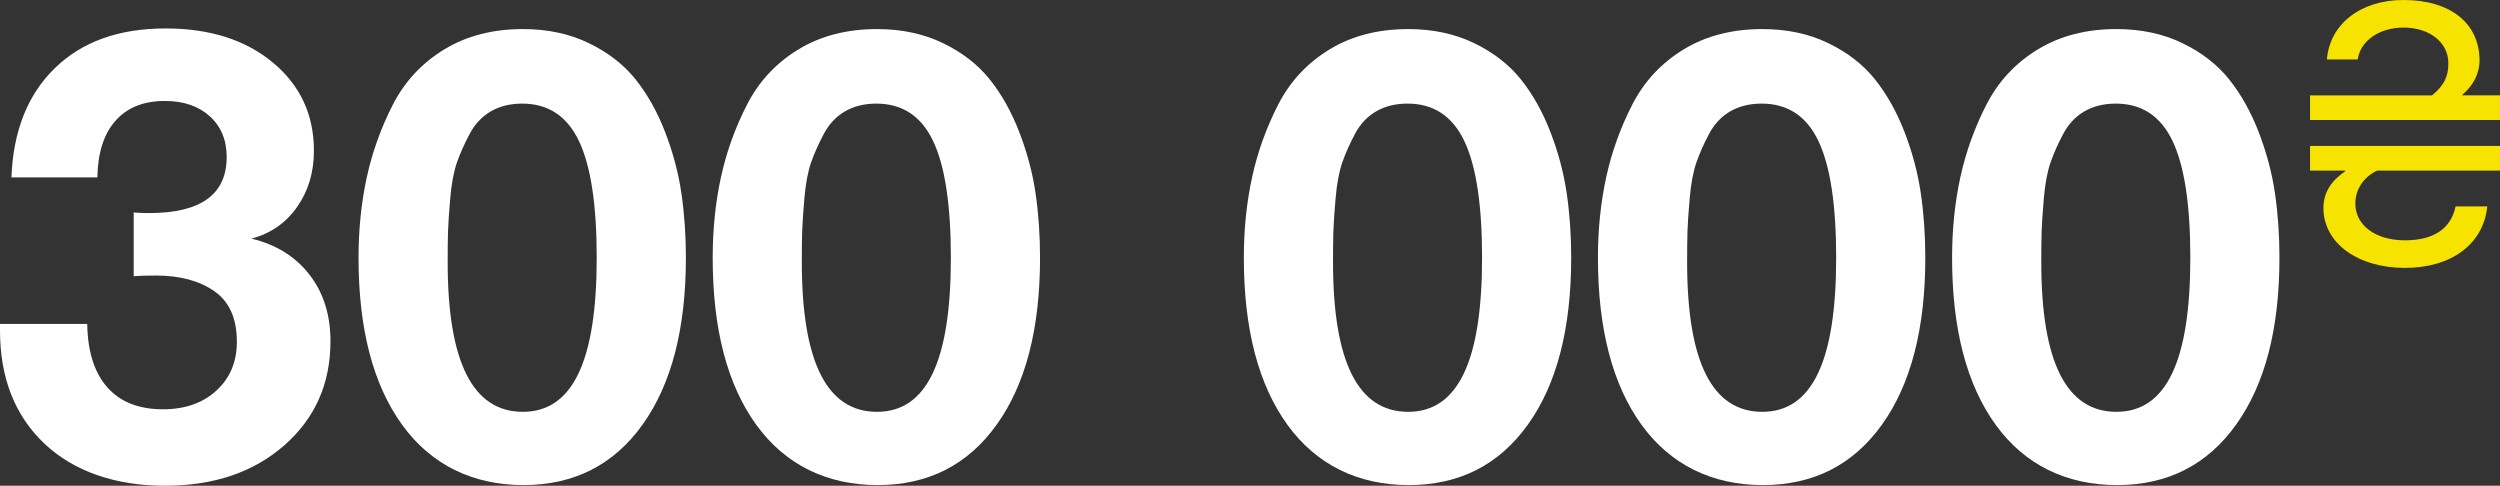
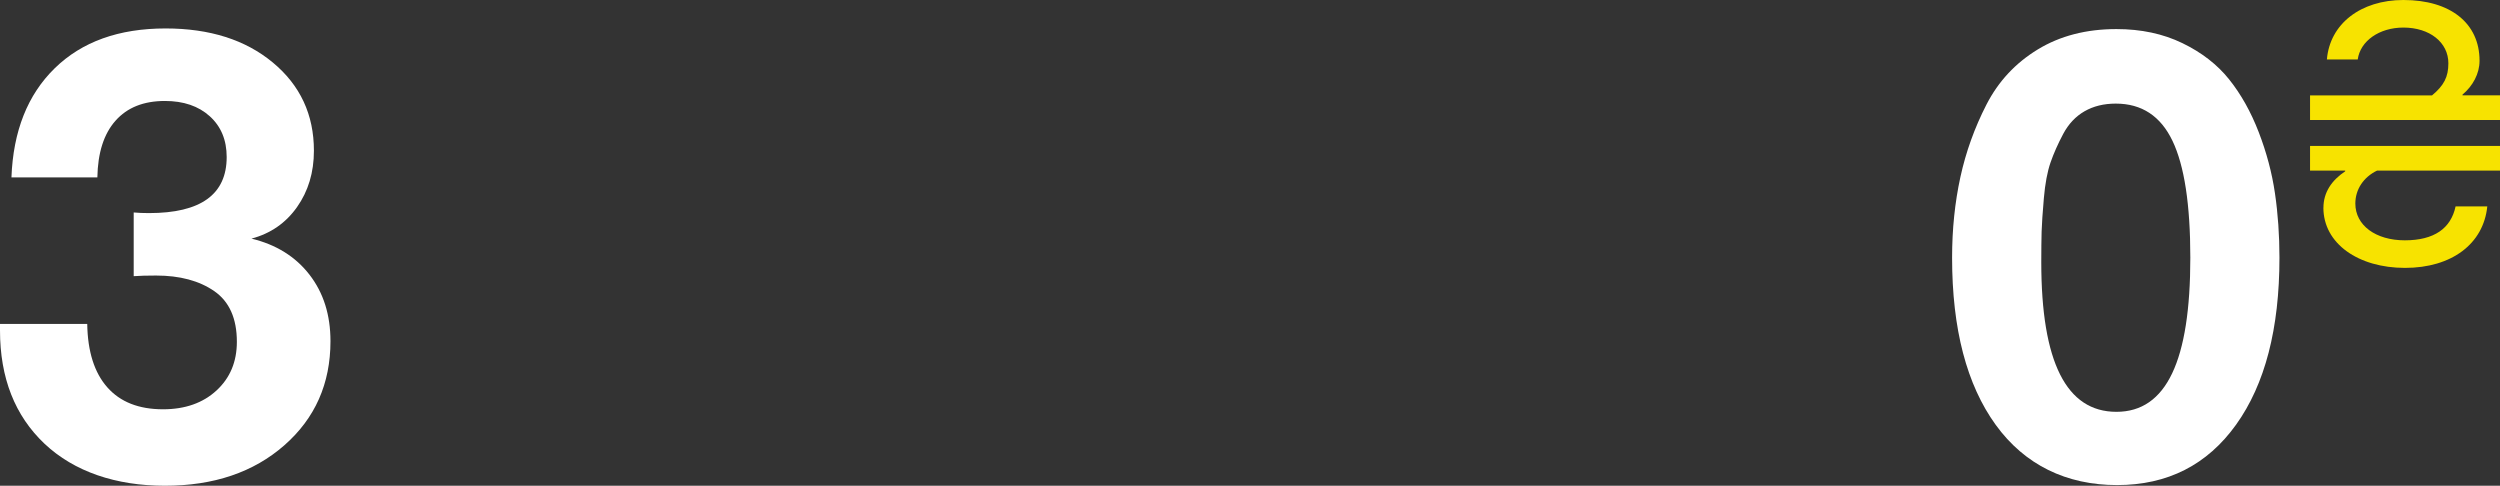
<svg xmlns="http://www.w3.org/2000/svg" viewBox="0 0 513.27 99.73">
  <rect x="0" y="0" width="513.27" height="99.73" fill="#333333" stroke="none" />
  <defs>
    <style>.d{fill:#fff;}.e{fill:#f7e300;}</style>
  </defs>
  <g id="a" />
  <g id="b">
    <g id="c">
      <g>
        <path class="d" d="M2.35,36.44c.35-9.5,3.31-16.98,8.89-22.43,5.58-5.45,13.16-8.17,22.75-8.17,9.07,0,16.41,2.33,22.03,7,5.62,4.67,8.43,10.7,8.43,18.11,0,4.45-1.16,8.3-3.47,11.57-2.31,3.27-5.43,5.43-9.35,6.47,5.05,1.22,9.02,3.68,11.9,7.39,2.88,3.71,4.32,8.26,4.32,13.67,0,8.72-3.16,15.84-9.48,21.38-6.32,5.54-14.49,8.3-24.52,8.3s-18.61-2.88-24.71-8.63C3.05,85.34,0,77.59,0,67.82v-1.31H17.91c.09,5.67,1.46,10,4.12,13.01,2.66,3.01,6.47,4.51,11.44,4.51,4.53,0,8.19-1.29,10.98-3.86,2.79-2.57,4.18-5.9,4.18-10,0-4.79-1.55-8.26-4.64-10.4-3.1-2.14-7.08-3.2-11.96-3.2-1.83,0-3.36,.04-4.58,.13v-13.08c.96,.09,2,.13,3.14,.13,10.63,0,15.95-3.83,15.95-11.51,0-3.49-1.16-6.28-3.47-8.37-2.31-2.09-5.38-3.14-9.22-3.14-4.36,0-7.74,1.35-10.13,4.05-2.4,2.7-3.64,6.58-3.73,11.64H2.35Z" />
-         <path class="d" d="M107.35,5.97c5.05,0,9.57,.96,13.53,2.88,3.97,1.92,7.17,4.4,9.61,7.45,2.44,3.05,4.47,6.67,6.08,10.85,1.61,4.18,2.72,8.37,3.33,12.55,.61,4.18,.92,8.59,.92,13.21,0,14.56-2.96,25.98-8.89,34.26-5.93,8.28-14.08,12.42-24.45,12.42s-18.94-4.12-24.91-12.36c-5.97-8.24-8.96-19.68-8.96-34.32,0-5.84,.57-11.35,1.7-16.54,1.13-5.19,2.92-10.15,5.36-14.91,2.44-4.75,5.95-8.52,10.53-11.31,4.58-2.79,9.96-4.18,16.15-4.18Zm-.13,15.3c-2.44,0-4.58,.52-6.41,1.57-1.83,1.05-3.29,2.6-4.38,4.64-1.09,2.05-1.96,4.01-2.62,5.88-.65,1.88-1.11,4.32-1.37,7.32-.26,3.01-.41,5.29-.46,6.86-.05,1.57-.07,3.66-.07,6.28,0,20.49,5.14,30.73,15.43,30.73s15.17-10.55,15.17-31.64c0-10.9-1.22-18.89-3.66-23.99-2.44-5.1-6.32-7.65-11.64-7.65Z" />
-         <path class="d" d="M180.06,5.97c5.05,0,9.57,.96,13.53,2.88,3.97,1.92,7.17,4.4,9.61,7.45,2.44,3.05,4.47,6.67,6.08,10.85,1.61,4.18,2.72,8.37,3.33,12.55,.61,4.18,.92,8.59,.92,13.21,0,14.56-2.96,25.98-8.89,34.26-5.93,8.28-14.08,12.42-24.45,12.42s-18.94-4.12-24.91-12.36c-5.97-8.24-8.96-19.68-8.96-34.32,0-5.84,.57-11.35,1.7-16.54,1.13-5.19,2.92-10.15,5.36-14.91,2.44-4.75,5.95-8.52,10.53-11.31,4.58-2.79,9.96-4.18,16.15-4.18Zm-.13,15.3c-2.44,0-4.58,.52-6.41,1.57-1.83,1.05-3.29,2.6-4.38,4.64-1.09,2.05-1.96,4.01-2.62,5.88-.65,1.88-1.11,4.32-1.37,7.32-.26,3.01-.41,5.29-.46,6.86-.05,1.57-.07,3.66-.07,6.28,0,20.49,5.14,30.73,15.43,30.73s15.17-10.55,15.17-31.64c0-10.9-1.22-18.89-3.66-23.99-2.44-5.1-6.32-7.65-11.64-7.65Z" />
-         <path class="d" d="M289.11,5.97c5.05,0,9.57,.96,13.53,2.88,3.97,1.92,7.17,4.4,9.61,7.45,2.44,3.05,4.47,6.67,6.08,10.85,1.61,4.18,2.72,8.37,3.33,12.55,.61,4.18,.92,8.59,.92,13.21,0,14.56-2.96,25.98-8.89,34.26-5.93,8.28-14.08,12.42-24.45,12.42s-18.94-4.12-24.91-12.36c-5.97-8.24-8.96-19.68-8.96-34.32,0-5.84,.57-11.35,1.7-16.54,1.13-5.19,2.92-10.15,5.36-14.91,2.44-4.75,5.95-8.52,10.53-11.31,4.58-2.79,9.96-4.18,16.15-4.18Zm-.13,15.3c-2.44,0-4.58,.52-6.41,1.57-1.83,1.05-3.29,2.6-4.38,4.64-1.09,2.05-1.96,4.01-2.61,5.88-.65,1.88-1.11,4.32-1.37,7.32-.26,3.01-.41,5.29-.46,6.86-.04,1.57-.07,3.66-.07,6.28,0,20.49,5.14,30.73,15.43,30.73s15.17-10.55,15.17-31.64c0-10.9-1.22-18.89-3.66-23.99-2.44-5.1-6.32-7.65-11.64-7.65Z" />
-         <path class="d" d="M361.81,5.97c5.05,0,9.57,.96,13.53,2.88,3.97,1.92,7.17,4.4,9.61,7.45,2.44,3.05,4.47,6.67,6.08,10.85,1.61,4.18,2.72,8.37,3.33,12.55,.61,4.18,.92,8.59,.92,13.21,0,14.56-2.96,25.98-8.89,34.26-5.93,8.28-14.08,12.42-24.45,12.42s-18.94-4.12-24.91-12.36c-5.97-8.24-8.96-19.68-8.96-34.32,0-5.84,.57-11.35,1.7-16.54,1.13-5.19,2.92-10.15,5.36-14.91,2.44-4.75,5.95-8.52,10.53-11.31,4.58-2.79,9.96-4.18,16.15-4.18Zm-.13,15.3c-2.44,0-4.58,.52-6.41,1.57-1.83,1.05-3.29,2.6-4.38,4.64-1.09,2.05-1.96,4.01-2.61,5.88-.65,1.88-1.11,4.32-1.37,7.32-.26,3.01-.41,5.29-.46,6.86-.04,1.57-.07,3.66-.07,6.28,0,20.49,5.14,30.73,15.43,30.73s15.17-10.55,15.17-31.64c0-10.9-1.22-18.89-3.66-23.99-2.44-5.1-6.32-7.65-11.64-7.65Z" />
        <path class="d" d="M434.52,5.97c5.05,0,9.57,.96,13.53,2.88,3.97,1.92,7.17,4.4,9.61,7.45,2.44,3.05,4.47,6.67,6.08,10.85,1.61,4.18,2.72,8.37,3.33,12.55,.61,4.18,.92,8.59,.92,13.21,0,14.56-2.96,25.98-8.89,34.26-5.93,8.28-14.08,12.42-24.45,12.42s-18.94-4.12-24.91-12.36c-5.97-8.24-8.96-19.68-8.96-34.32,0-5.84,.57-11.35,1.7-16.54,1.13-5.19,2.92-10.15,5.36-14.91,2.44-4.75,5.95-8.52,10.53-11.31,4.58-2.79,9.96-4.18,16.15-4.18Zm-.13,15.3c-2.44,0-4.58,.52-6.41,1.57-1.83,1.05-3.29,2.6-4.38,4.64-1.09,2.05-1.96,4.01-2.61,5.88-.65,1.88-1.11,4.32-1.37,7.32-.26,3.01-.41,5.29-.46,6.86-.04,1.57-.07,3.66-.07,6.28,0,20.49,5.14,30.73,15.43,30.73s15.17-10.55,15.17-31.64c0-10.9-1.22-18.89-3.66-23.99-2.44-5.1-6.32-7.65-11.64-7.65Z" />
        <path class="e" d="M474.27,19.58h25.05c2.46-2.05,3.35-3.8,3.35-6.59,0-4.28-3.83-7.33-9.23-7.33-4.95,0-8.86,2.75-9.38,6.55h-6.33c.6-7.29,6.92-12.21,15.71-12.21,9.64,0,15.63,4.76,15.63,12.47,0,2.68-1.38,5.17-3.5,6.96v.15h7.7v5.06h-39v-5.06Zm2.75,23.07c0-3.13,1.67-5.62,4.47-7.48v-.15h-7.22v-5.06h39v5.06h-25.23c-2.79,1.34-4.47,3.87-4.47,6.77,0,4.47,4.17,7.55,10.16,7.55s9.45-2.42,10.42-6.96h6.51c-.78,7.7-7.33,12.62-16.9,12.62s-16.75-4.99-16.75-12.36Z" />
      </g>
    </g>
  </g>
</svg>